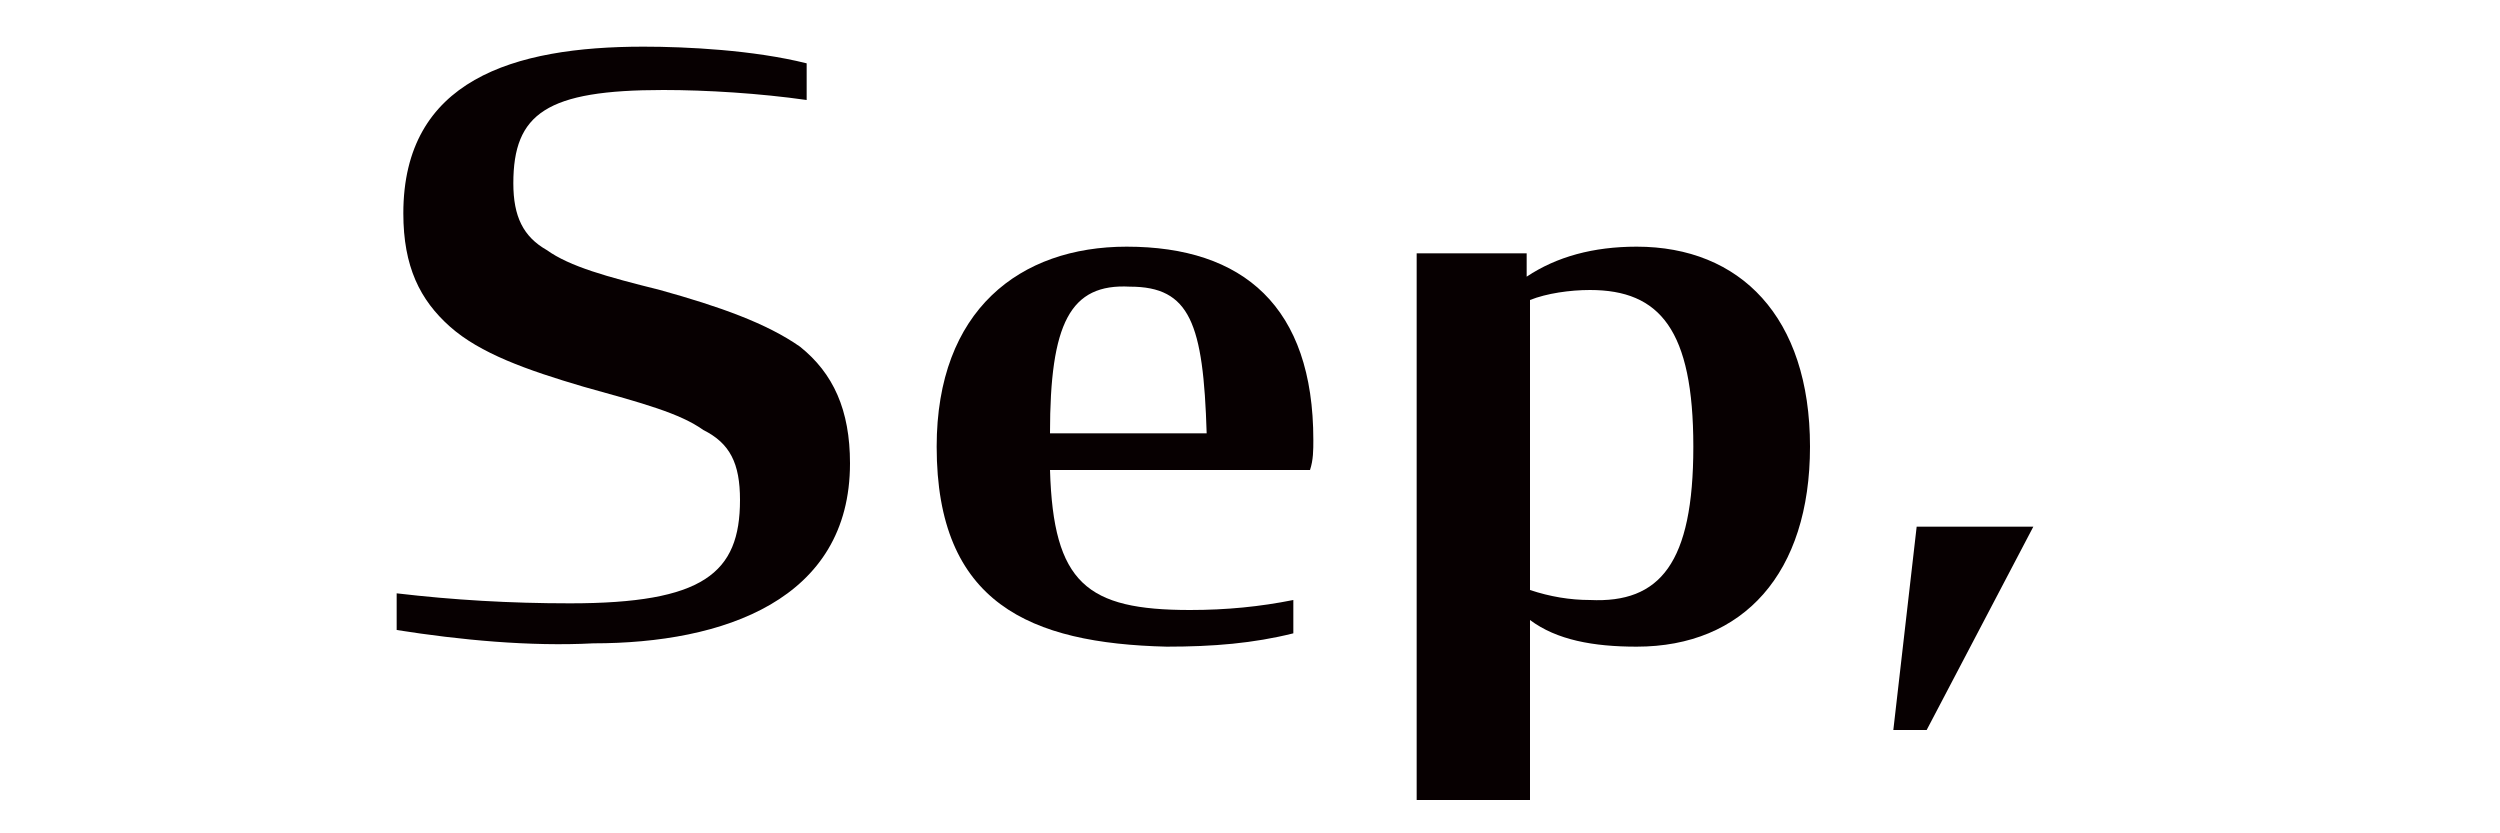
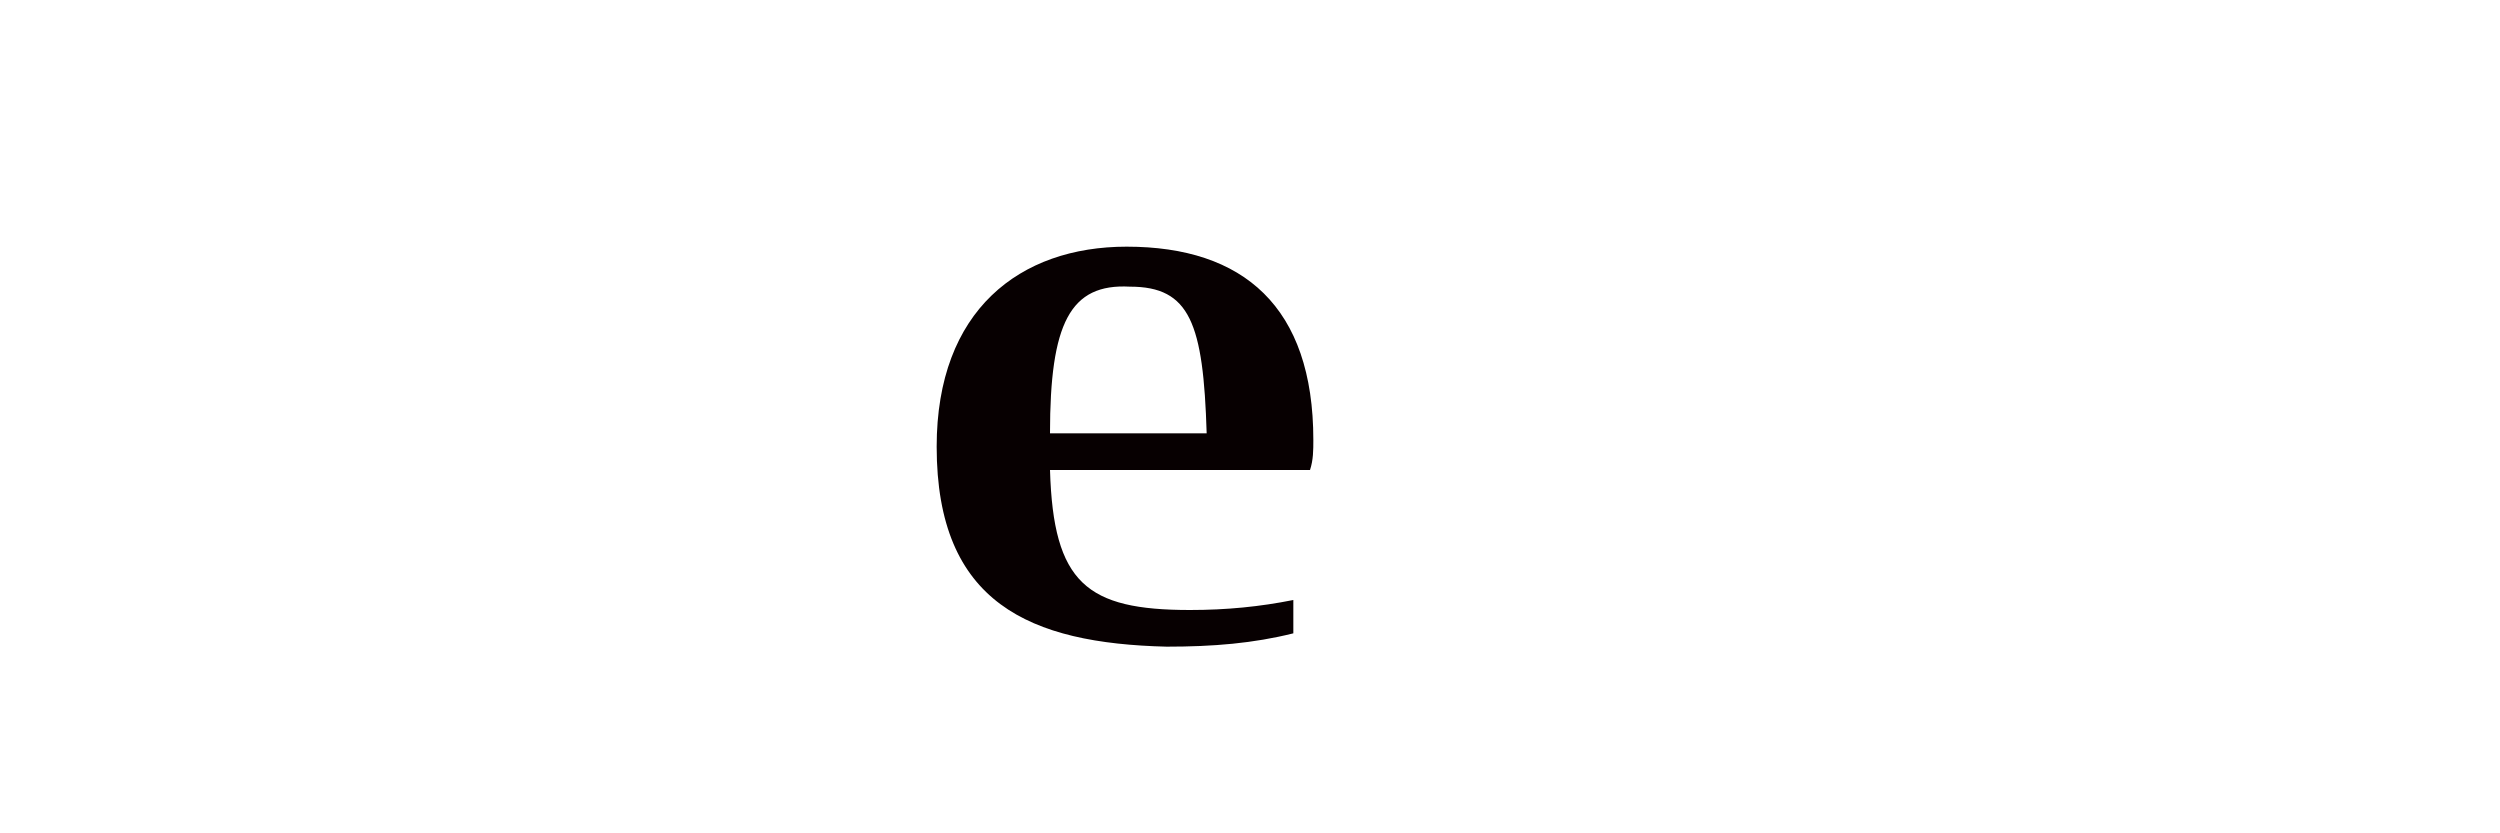
<svg xmlns="http://www.w3.org/2000/svg" version="1.1" id="レイヤー_1" x="0px" y="0px" viewBox="0 0 75 25" style="enable-background:new 0 0 75 25;" xml:space="preserve">
  <style type="text/css">
	.st0{enable-background:new    ;}
	.st1{fill:#070001;}
</style>
  <g class="st0">
-     <path class="st1" d="M11.9,18.9v-1.1c1.7,0.2,3.4,0.3,5.2,0.3c4,0,5.1-0.9,5.1-3.1c0-1.1-0.3-1.7-1.1-2.1c-0.7-0.5-1.8-0.8-3.6-1.3   c-1.7-0.5-3.1-1-4-1.8C12.6,9,12.1,8,12.1,6.4c0-4,3.3-5,7.2-5c1.3,0,3.3,0.1,4.9,0.5v1.1c-1.4-0.2-3-0.3-4.3-0.3   c-3.5,0-4.5,0.7-4.5,2.8c0,1,0.3,1.6,1,2c0.7,0.5,1.8,0.8,3.4,1.2c1.8,0.5,3.2,1,4.2,1.7c1,0.8,1.5,1.9,1.5,3.5   c0,4.1-3.8,5.4-7.7,5.4C15.9,19.4,13.8,19.2,11.9,18.9z" />
    <path class="st1" d="M28.1,13.4c0-4.1,2.5-6,5.7-6c3.5,0,5.6,1.8,5.6,5.8c0,0.3,0,0.6-0.1,0.9h-7.8c0.1,3.4,1.1,4.2,4.2,4.2   c1.1,0,2.1-0.1,3.1-0.3v1c-1.2,0.3-2.4,0.4-3.8,0.4C30.9,19.3,28.1,18.1,28.1,13.4z M31.5,13h4.7c-0.1-3.3-0.5-4.4-2.3-4.4   C32.1,8.5,31.5,9.7,31.5,13z" />
-     <path class="st1" d="M45.9,18.6V24h-3.4V7.6h3.3v0.7c0.9-0.6,2-0.9,3.3-0.9c3.1,0,5.2,2.1,5.2,6c0,3.8-2,6-5.2,6   C47.8,19.4,46.7,19.2,45.9,18.6z M50.8,13.4c0-3.5-1-4.7-3.1-4.7c-0.6,0-1.3,0.1-1.8,0.3v8.7c0.6,0.2,1.2,0.3,1.8,0.3   C49.8,18.1,50.8,16.9,50.8,13.4z" />
-     <path class="st1" d="M57.5,15.8H61l-3.2,6.1h-1L57.5,15.8z" />
  </g>
</svg>